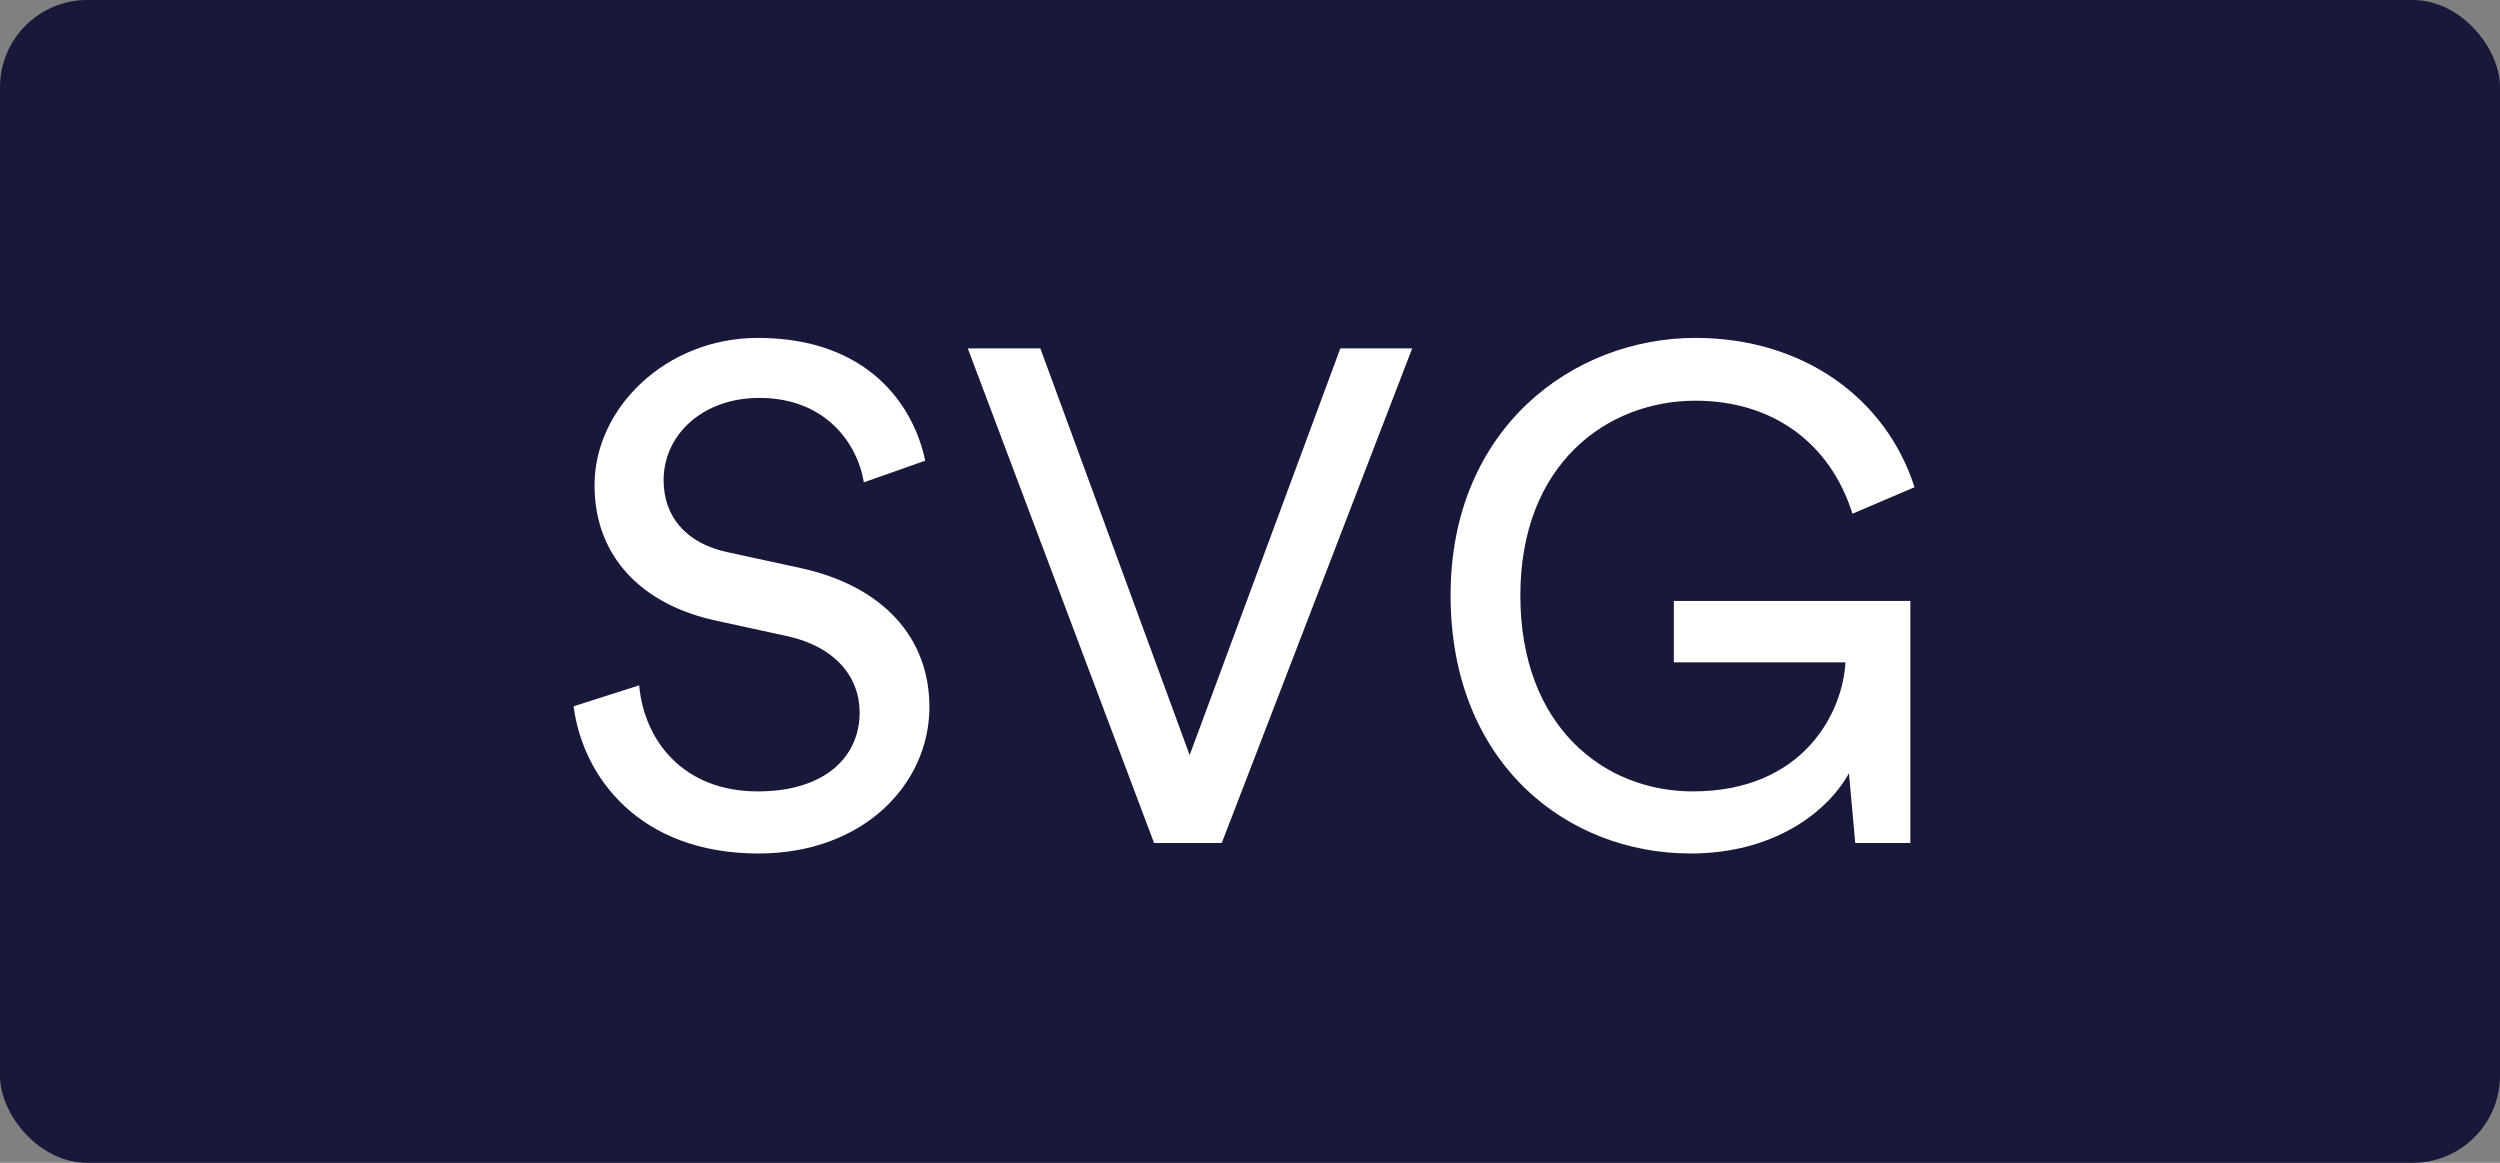
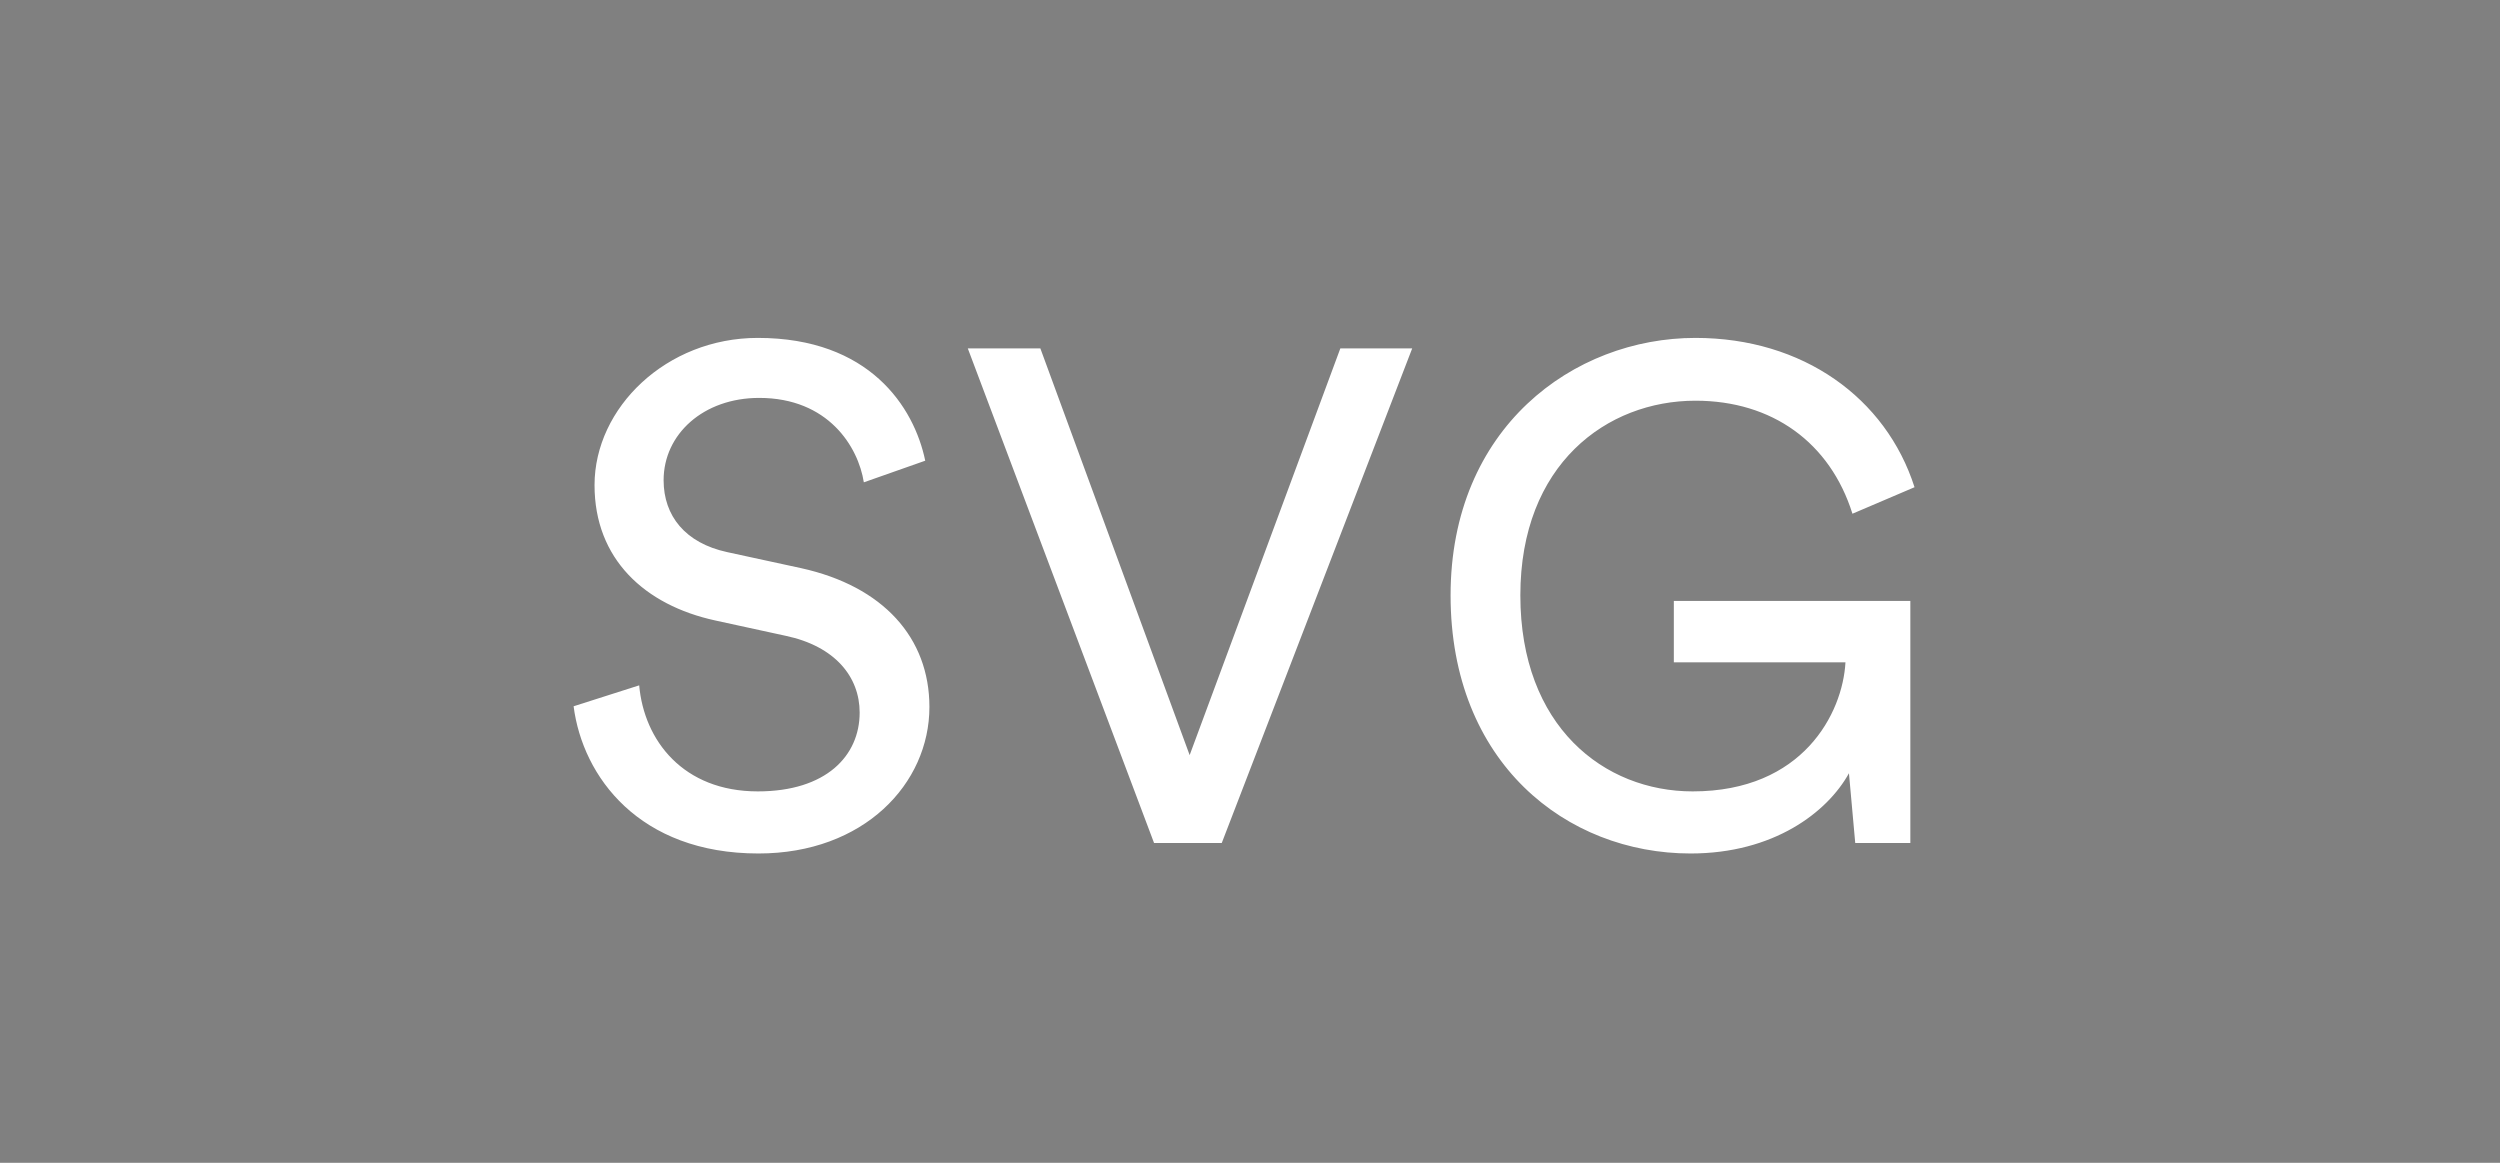
<svg xmlns="http://www.w3.org/2000/svg" width="86px" height="40px" viewBox="0 0 86 40" version="1.1">
  <rect x="0" y="0" width="86" height="40" fill="#808080" stroke="none" />
  <title>svg</title>
  <g id="Website-2019-Phase-1" stroke="none" stroke-width="1" fill="none" fill-rule="evenodd">
    <g id="svg">
-       <rect id="Rectangle" fill="#18183A" x="0" y="0" width="86" height="40" rx="3" />
      <path d="M26.092,29.36 C29.716,29.36 31.972,26.96 31.972,24.32 C31.972,21.944 30.388,20.168 27.556,19.544 L25.012,18.992 C23.572,18.68 22.828,17.744 22.828,16.52 C22.828,14.936 24.196,13.688 26.116,13.688 C28.492,13.688 29.524,15.368 29.716,16.592 L31.828,15.848 C31.444,14 29.908,11.624 26.068,11.624 C22.924,11.624 20.452,14.024 20.452,16.688 C20.452,19.232 22.18,20.816 24.604,21.344 L27.028,21.872 C28.732,22.232 29.572,23.288 29.572,24.512 C29.572,26 28.42,27.224 26.068,27.224 C23.5,27.224 22.156,25.472 21.988,23.576 L19.732,24.296 C20.044,26.72 21.988,29.36 26.092,29.36 Z M42.028,29 L48.58,11.984 L46.108,11.984 L40.924,25.976 L35.788,11.984 L33.292,11.984 L39.7,29 L42.028,29 Z M58.156,29.36 C61.012,29.36 62.86,27.944 63.604,26.6 L63.82,29 L65.716,29 L65.716,20.672 L57.58,20.672 L57.58,22.784 L63.484,22.784 C63.388,24.536 62.02,27.224 58.228,27.224 C55.18,27.224 52.3,24.992 52.3,20.48 C52.3,15.968 55.276,13.784 58.324,13.784 C60.964,13.784 62.956,15.224 63.724,17.672 L65.86,16.76 C64.876,13.688 62.02,11.624 58.324,11.624 C54.124,11.624 49.9,14.72 49.9,20.48 C49.9,26.24 53.884,29.36 58.156,29.36 Z" id="SVG" fill="#FFFFFF" fill-rule="nonzero" />
    </g>
  </g>
</svg>